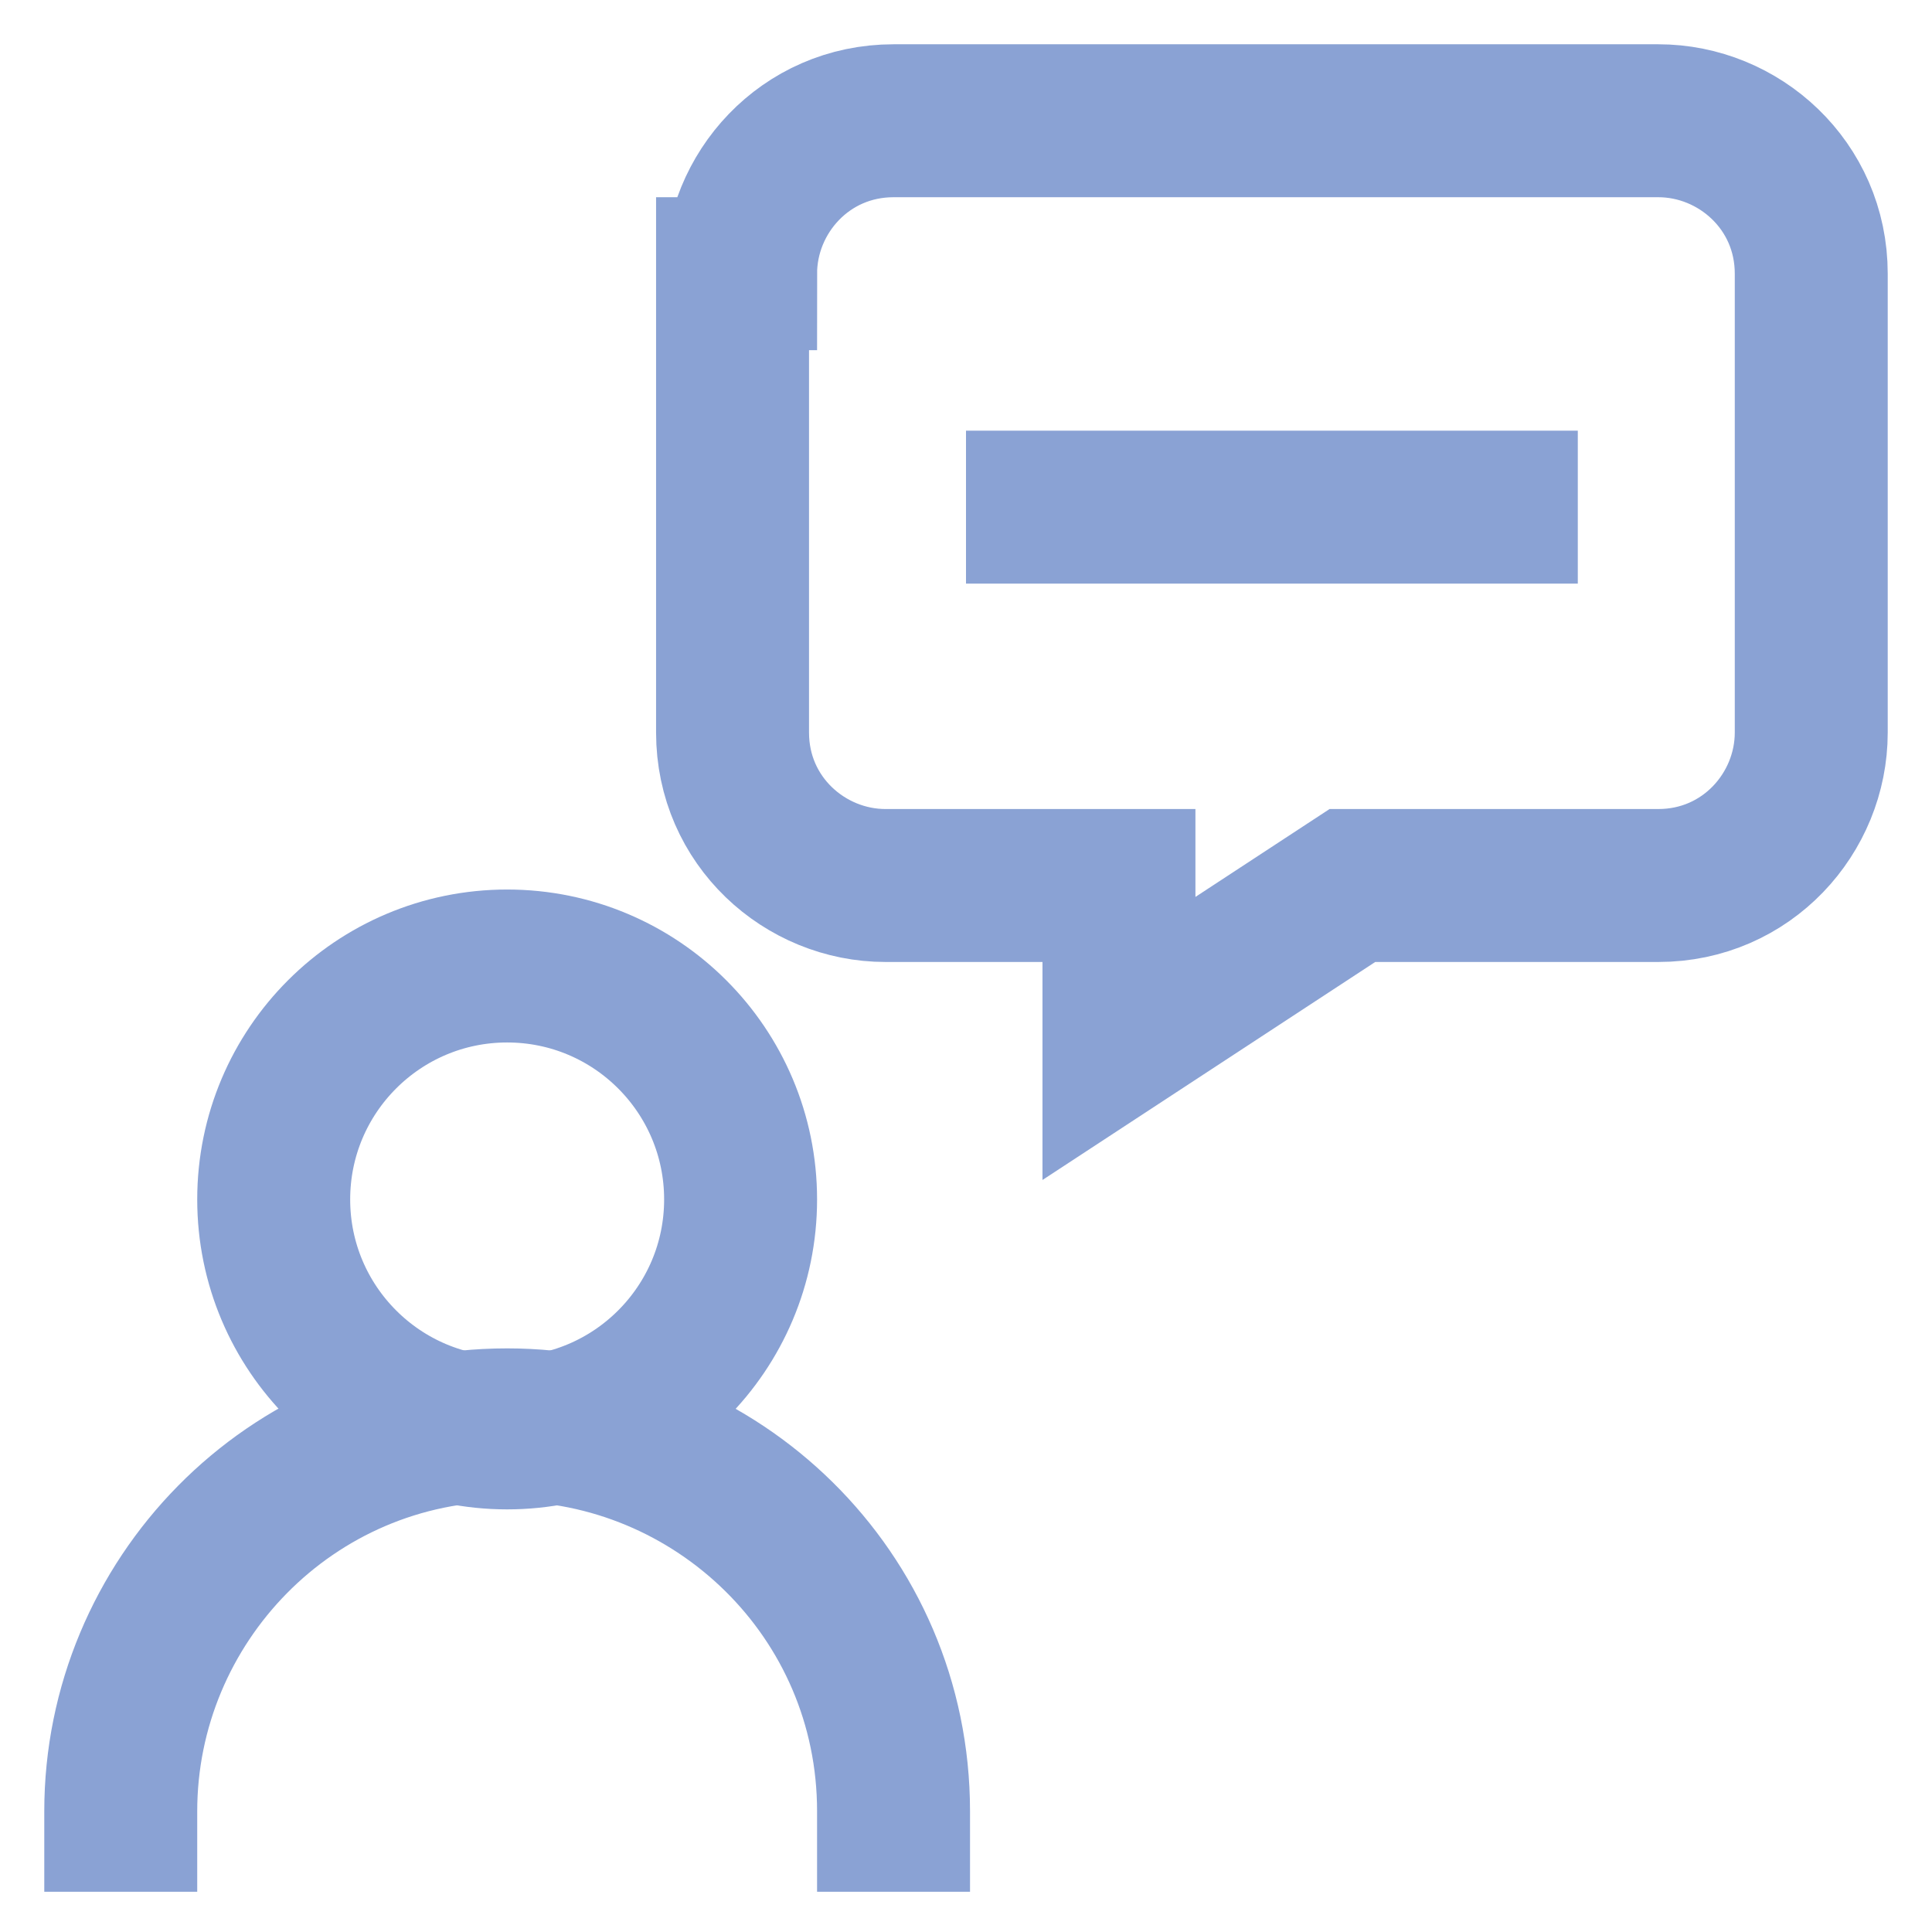
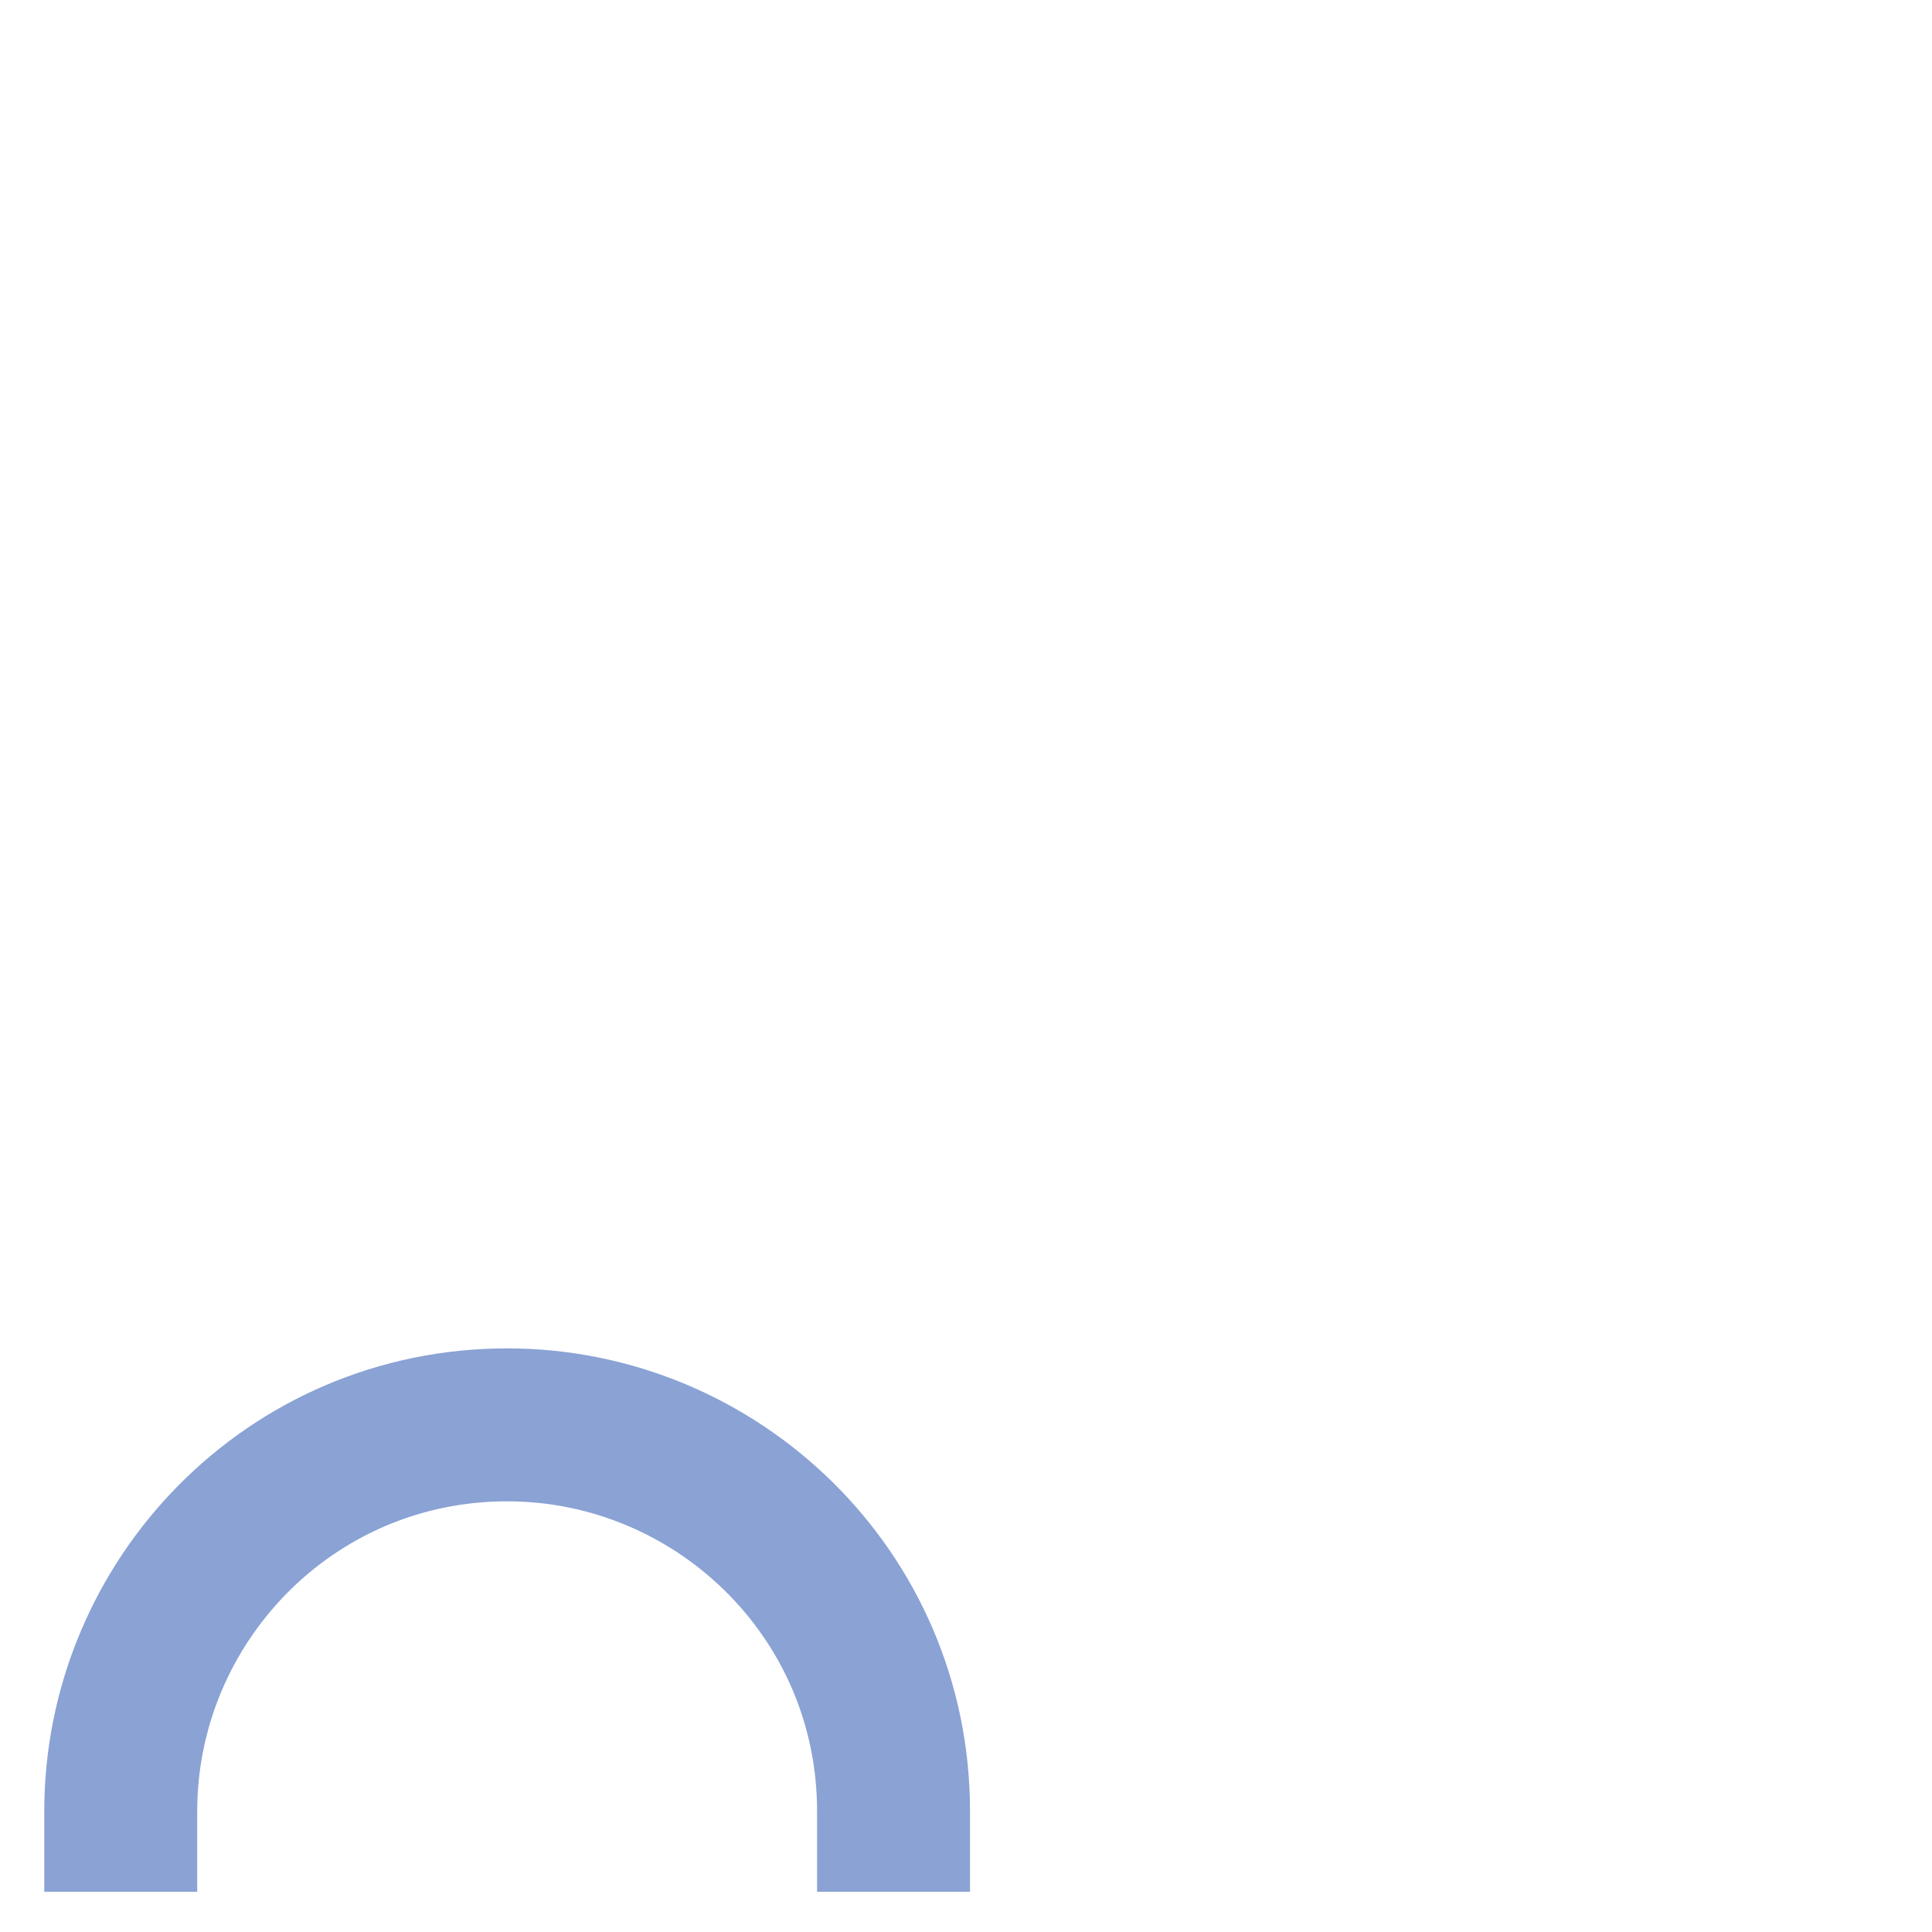
<svg xmlns="http://www.w3.org/2000/svg" id="Layer_1" data-name="Layer 1" version="1.1" viewBox="0 0 24 24">
  <defs>
    <style>
      .cls-1 {
        fill: none;
        stroke: #8aa2d4;
        stroke-miterlimit: 10;
        stroke-width: 1.9px;
      }
    </style>
  </defs>
-   <circle class="cls-1" cx="6.3" cy="14.9" r="2.9" />
  <path class="cls-1" d="M1.5,23.5v-1c0-2.6,2.1-4.8,4.8-4.8,2.6,0,4.8,2.1,4.8,4.8v1" />
-   <path class="cls-1" d="M9.1,3.4v5.7c0,1.1.9,1.9,1.9,1.9h2.9v1.9l2.9-1.9h3.8c1.1,0,1.9-.9,1.9-1.9,0,0,0,0,0,0V3.4c0-1.1-.9-1.9-1.9-1.9h-9.5c-1.1,0-1.9.9-1.9,1.9Z" />
-   <path class="cls-1" d="M12,6.3h7.6" />
</svg>